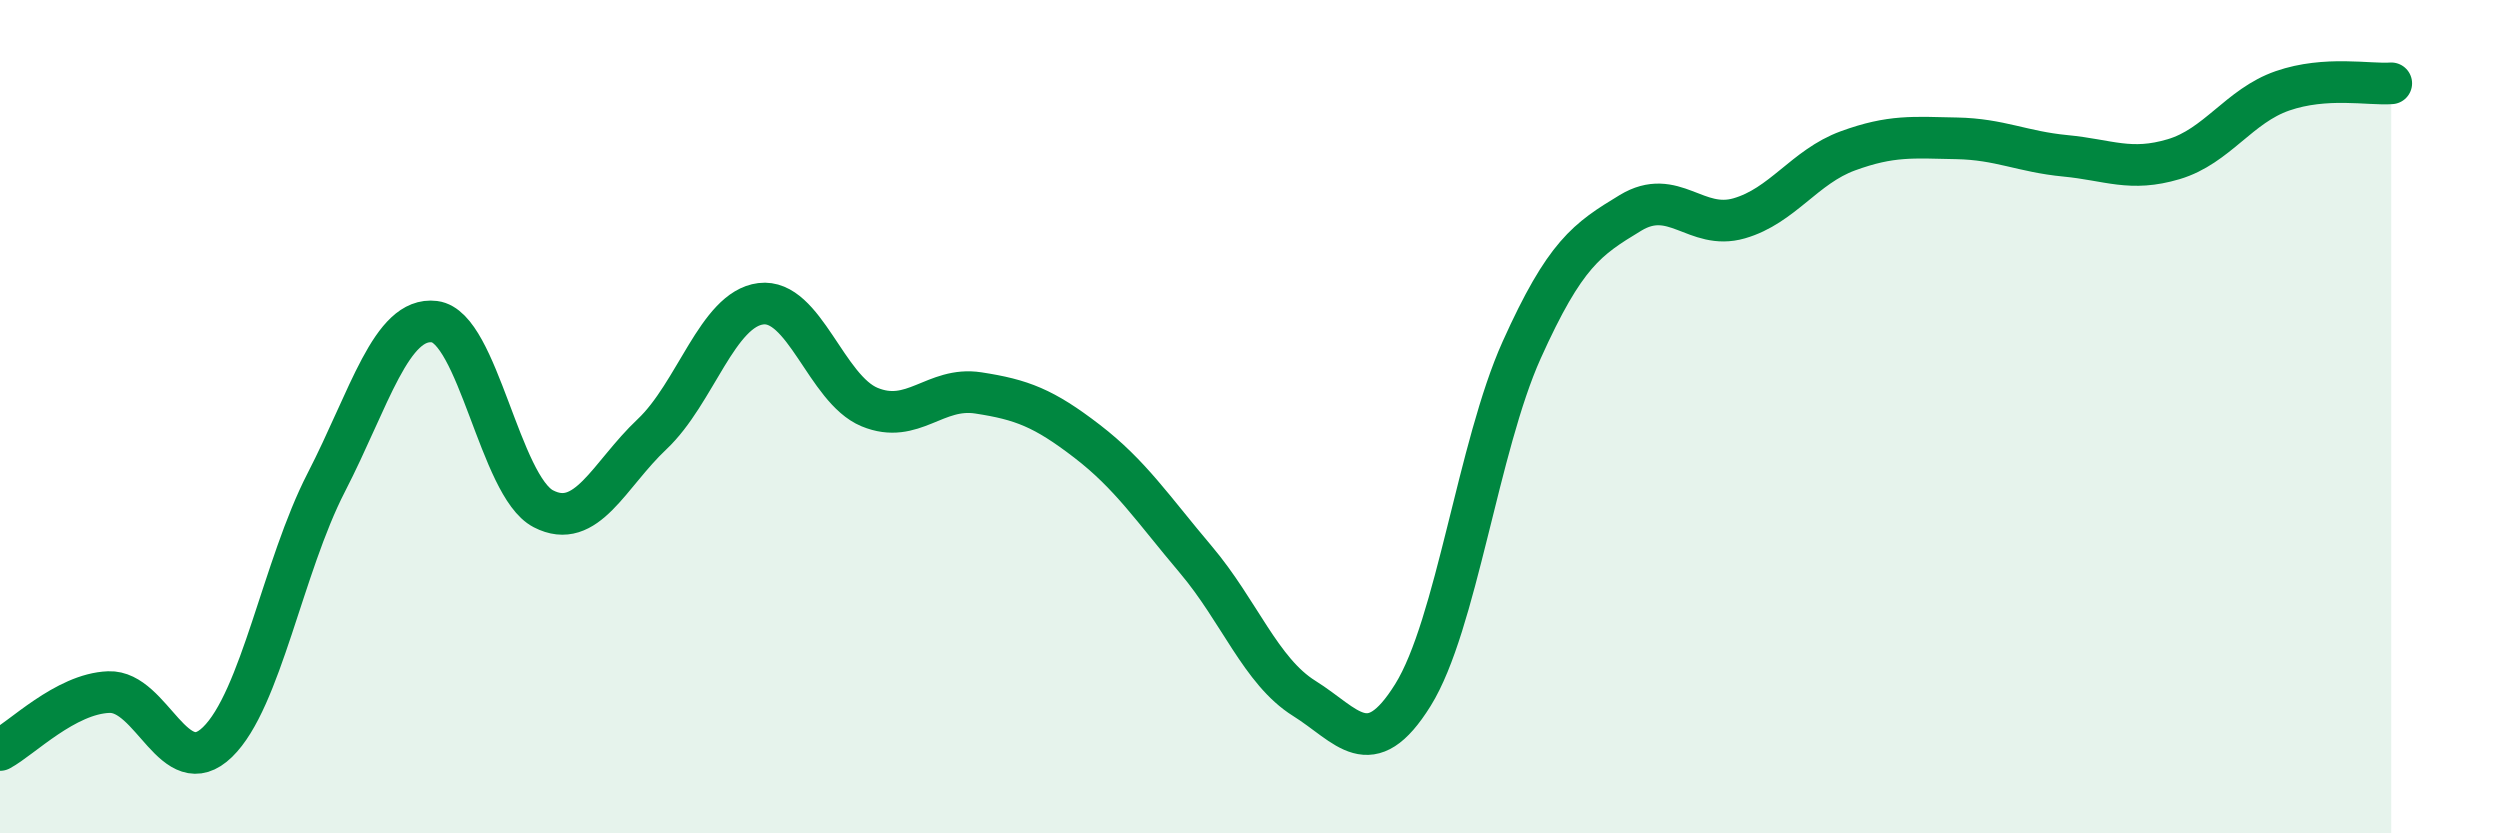
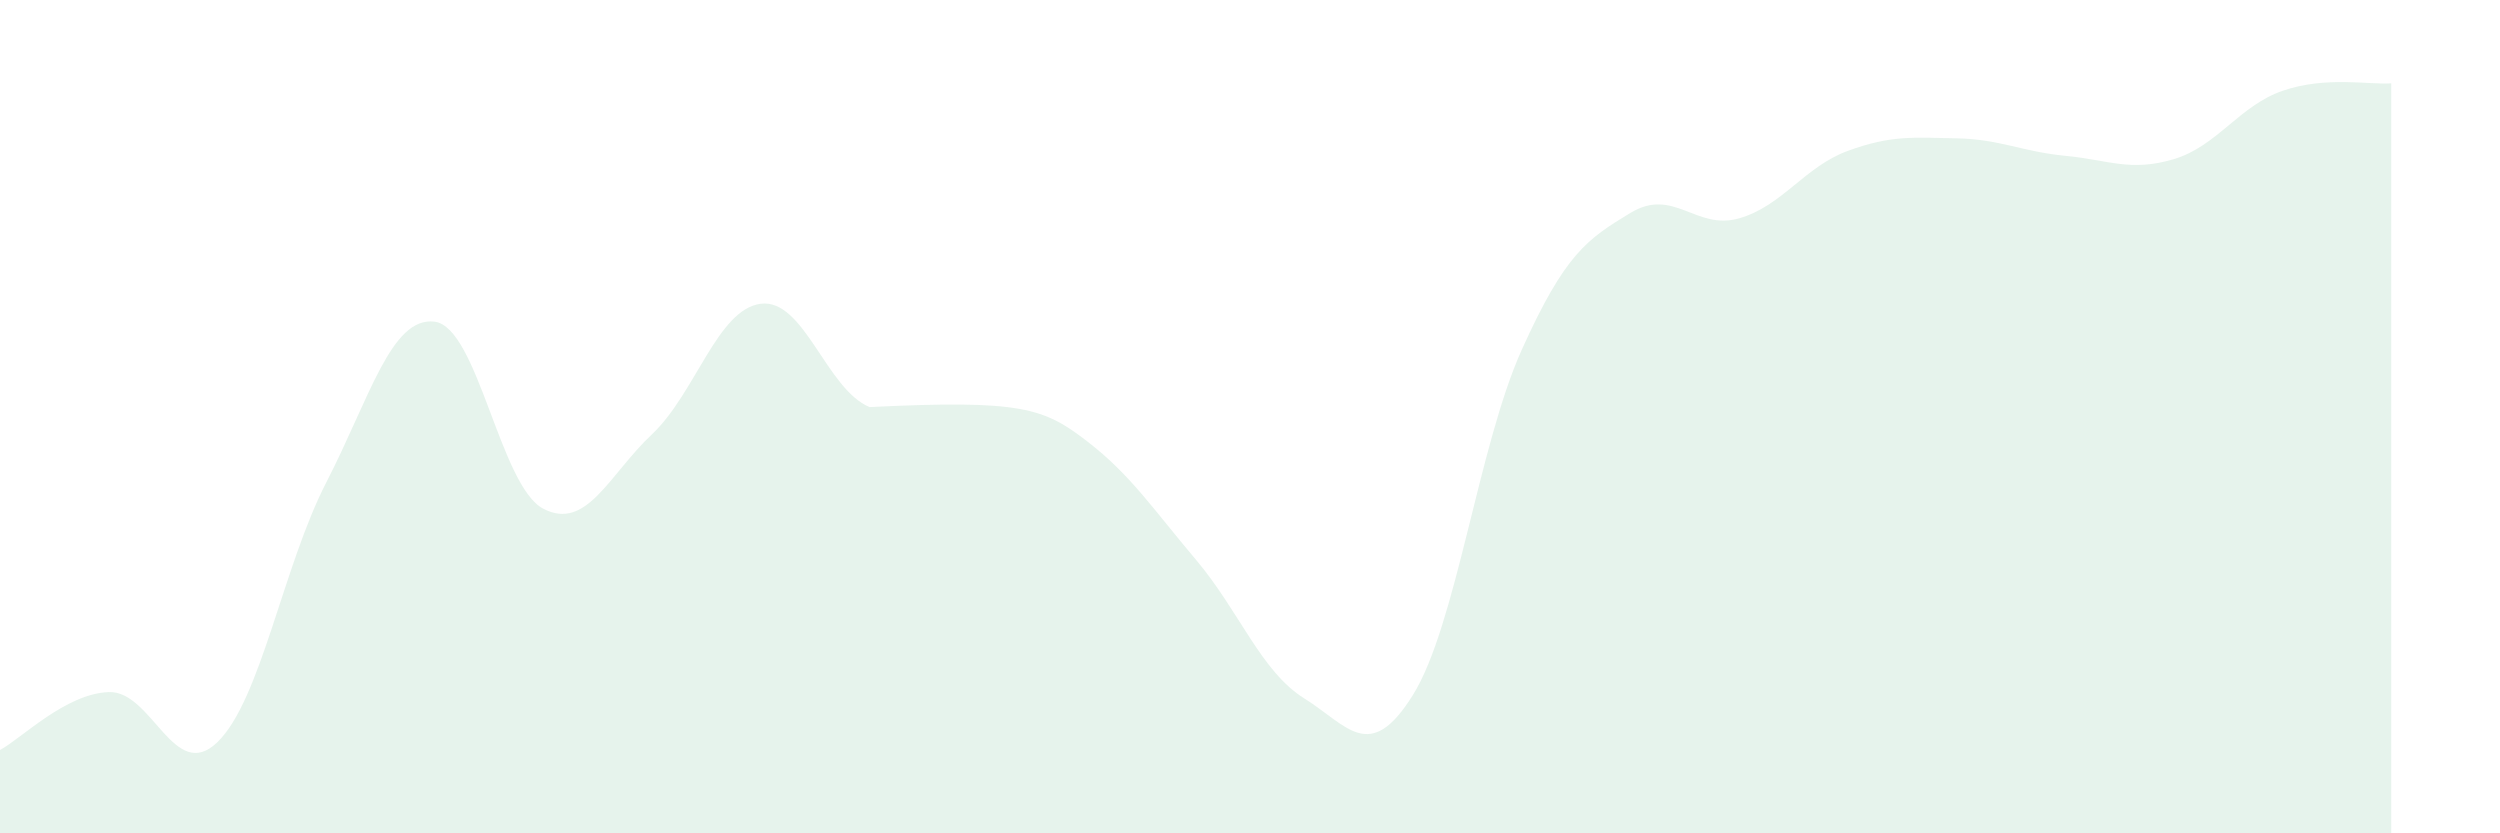
<svg xmlns="http://www.w3.org/2000/svg" width="60" height="20" viewBox="0 0 60 20">
-   <path d="M 0,18 C 0.52,17.72 1.57,16.65 2.61,16.61 C 3.65,16.57 4.18,18.82 5.22,17.81 C 6.26,16.8 6.79,13.6 7.83,11.58 C 8.87,9.56 9.39,7.59 10.43,7.72 C 11.47,7.85 12,11.67 13.04,12.21 C 14.08,12.75 14.61,11.4 15.65,10.42 C 16.69,9.44 17.22,7.42 18.26,7.29 C 19.3,7.16 19.83,9.34 20.87,9.77 C 21.91,10.2 22.44,9.27 23.48,9.43 C 24.52,9.59 25.05,9.79 26.09,10.59 C 27.13,11.39 27.66,12.2 28.7,13.43 C 29.74,14.66 30.26,16.11 31.3,16.76 C 32.34,17.41 32.87,18.35 33.91,16.68 C 34.95,15.01 35.48,10.71 36.52,8.4 C 37.56,6.09 38.09,5.74 39.13,5.11 C 40.17,4.48 40.7,5.54 41.74,5.24 C 42.78,4.94 43.31,4 44.35,3.62 C 45.39,3.24 45.92,3.3 46.96,3.32 C 48,3.34 48.53,3.64 49.57,3.74 C 50.61,3.84 51.13,4.13 52.17,3.82 C 53.21,3.51 53.74,2.54 54.78,2.18 C 55.82,1.82 56.87,2.04 57.39,2L57.39 20L0 20Z" fill="#008740" opacity="0.1" stroke-linecap="round" stroke-linejoin="round" />
-   <path d="M 0,18 C 0.52,17.72 1.57,16.65 2.61,16.61 C 3.65,16.57 4.18,18.82 5.22,17.81 C 6.26,16.8 6.79,13.6 7.83,11.58 C 8.87,9.56 9.39,7.59 10.43,7.72 C 11.47,7.85 12,11.67 13.04,12.21 C 14.08,12.75 14.61,11.4 15.65,10.42 C 16.69,9.44 17.22,7.42 18.26,7.29 C 19.3,7.16 19.83,9.34 20.87,9.77 C 21.91,10.2 22.44,9.27 23.48,9.43 C 24.52,9.59 25.05,9.79 26.09,10.59 C 27.13,11.39 27.66,12.2 28.7,13.43 C 29.74,14.66 30.26,16.11 31.3,16.76 C 32.34,17.41 32.87,18.35 33.91,16.68 C 34.95,15.01 35.48,10.71 36.52,8.4 C 37.56,6.09 38.09,5.74 39.13,5.11 C 40.17,4.48 40.7,5.54 41.74,5.24 C 42.78,4.94 43.31,4 44.35,3.62 C 45.39,3.24 45.92,3.3 46.96,3.32 C 48,3.34 48.53,3.64 49.57,3.74 C 50.61,3.84 51.13,4.13 52.17,3.82 C 53.21,3.51 53.74,2.54 54.78,2.18 C 55.82,1.82 56.87,2.04 57.39,2" stroke="#008740" stroke-width="1" fill="none" stroke-linecap="round" stroke-linejoin="round" />
+   <path d="M 0,18 C 0.52,17.72 1.57,16.65 2.61,16.61 C 3.65,16.57 4.18,18.82 5.22,17.81 C 6.26,16.8 6.79,13.6 7.83,11.58 C 8.87,9.56 9.39,7.59 10.43,7.72 C 11.47,7.85 12,11.67 13.04,12.21 C 14.08,12.75 14.61,11.4 15.65,10.42 C 16.69,9.44 17.22,7.42 18.26,7.29 C 19.3,7.16 19.83,9.34 20.87,9.77 C 24.52,9.59 25.05,9.79 26.09,10.59 C 27.13,11.39 27.66,12.2 28.7,13.43 C 29.74,14.66 30.26,16.11 31.3,16.76 C 32.34,17.41 32.87,18.35 33.91,16.68 C 34.95,15.01 35.48,10.71 36.52,8.4 C 37.56,6.09 38.09,5.74 39.13,5.11 C 40.17,4.48 40.7,5.54 41.74,5.24 C 42.78,4.94 43.31,4 44.35,3.62 C 45.39,3.24 45.92,3.3 46.96,3.32 C 48,3.34 48.53,3.64 49.57,3.74 C 50.61,3.84 51.13,4.13 52.17,3.82 C 53.21,3.51 53.74,2.54 54.78,2.18 C 55.82,1.82 56.87,2.04 57.39,2L57.39 20L0 20Z" fill="#008740" opacity="0.1" stroke-linecap="round" stroke-linejoin="round" />
</svg>